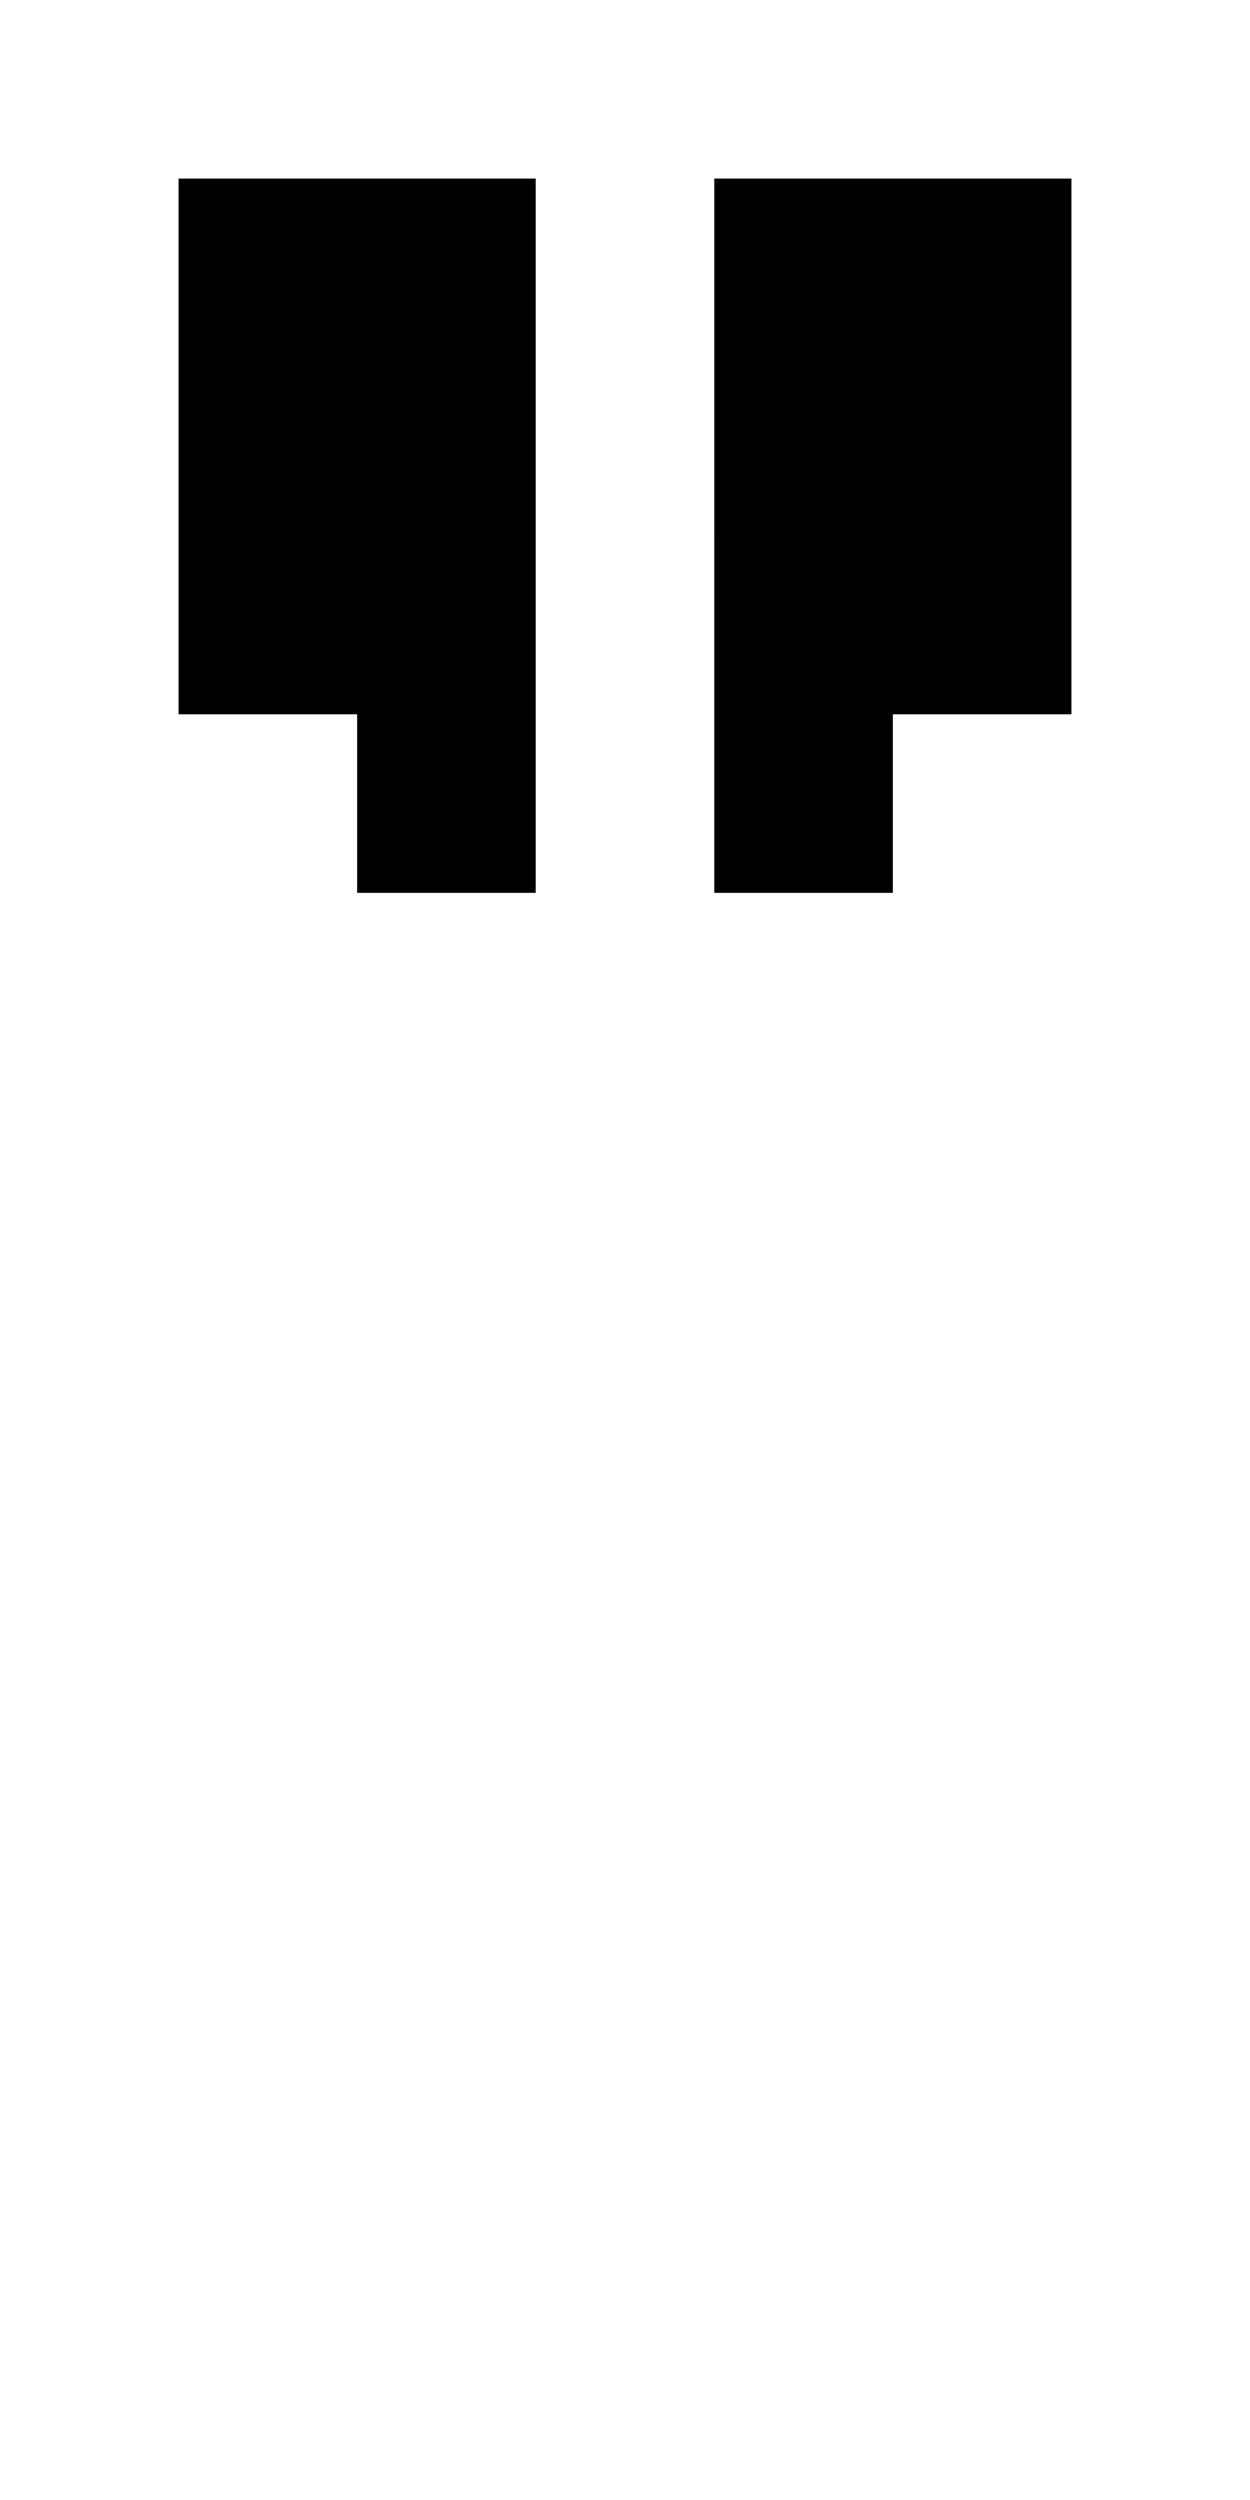
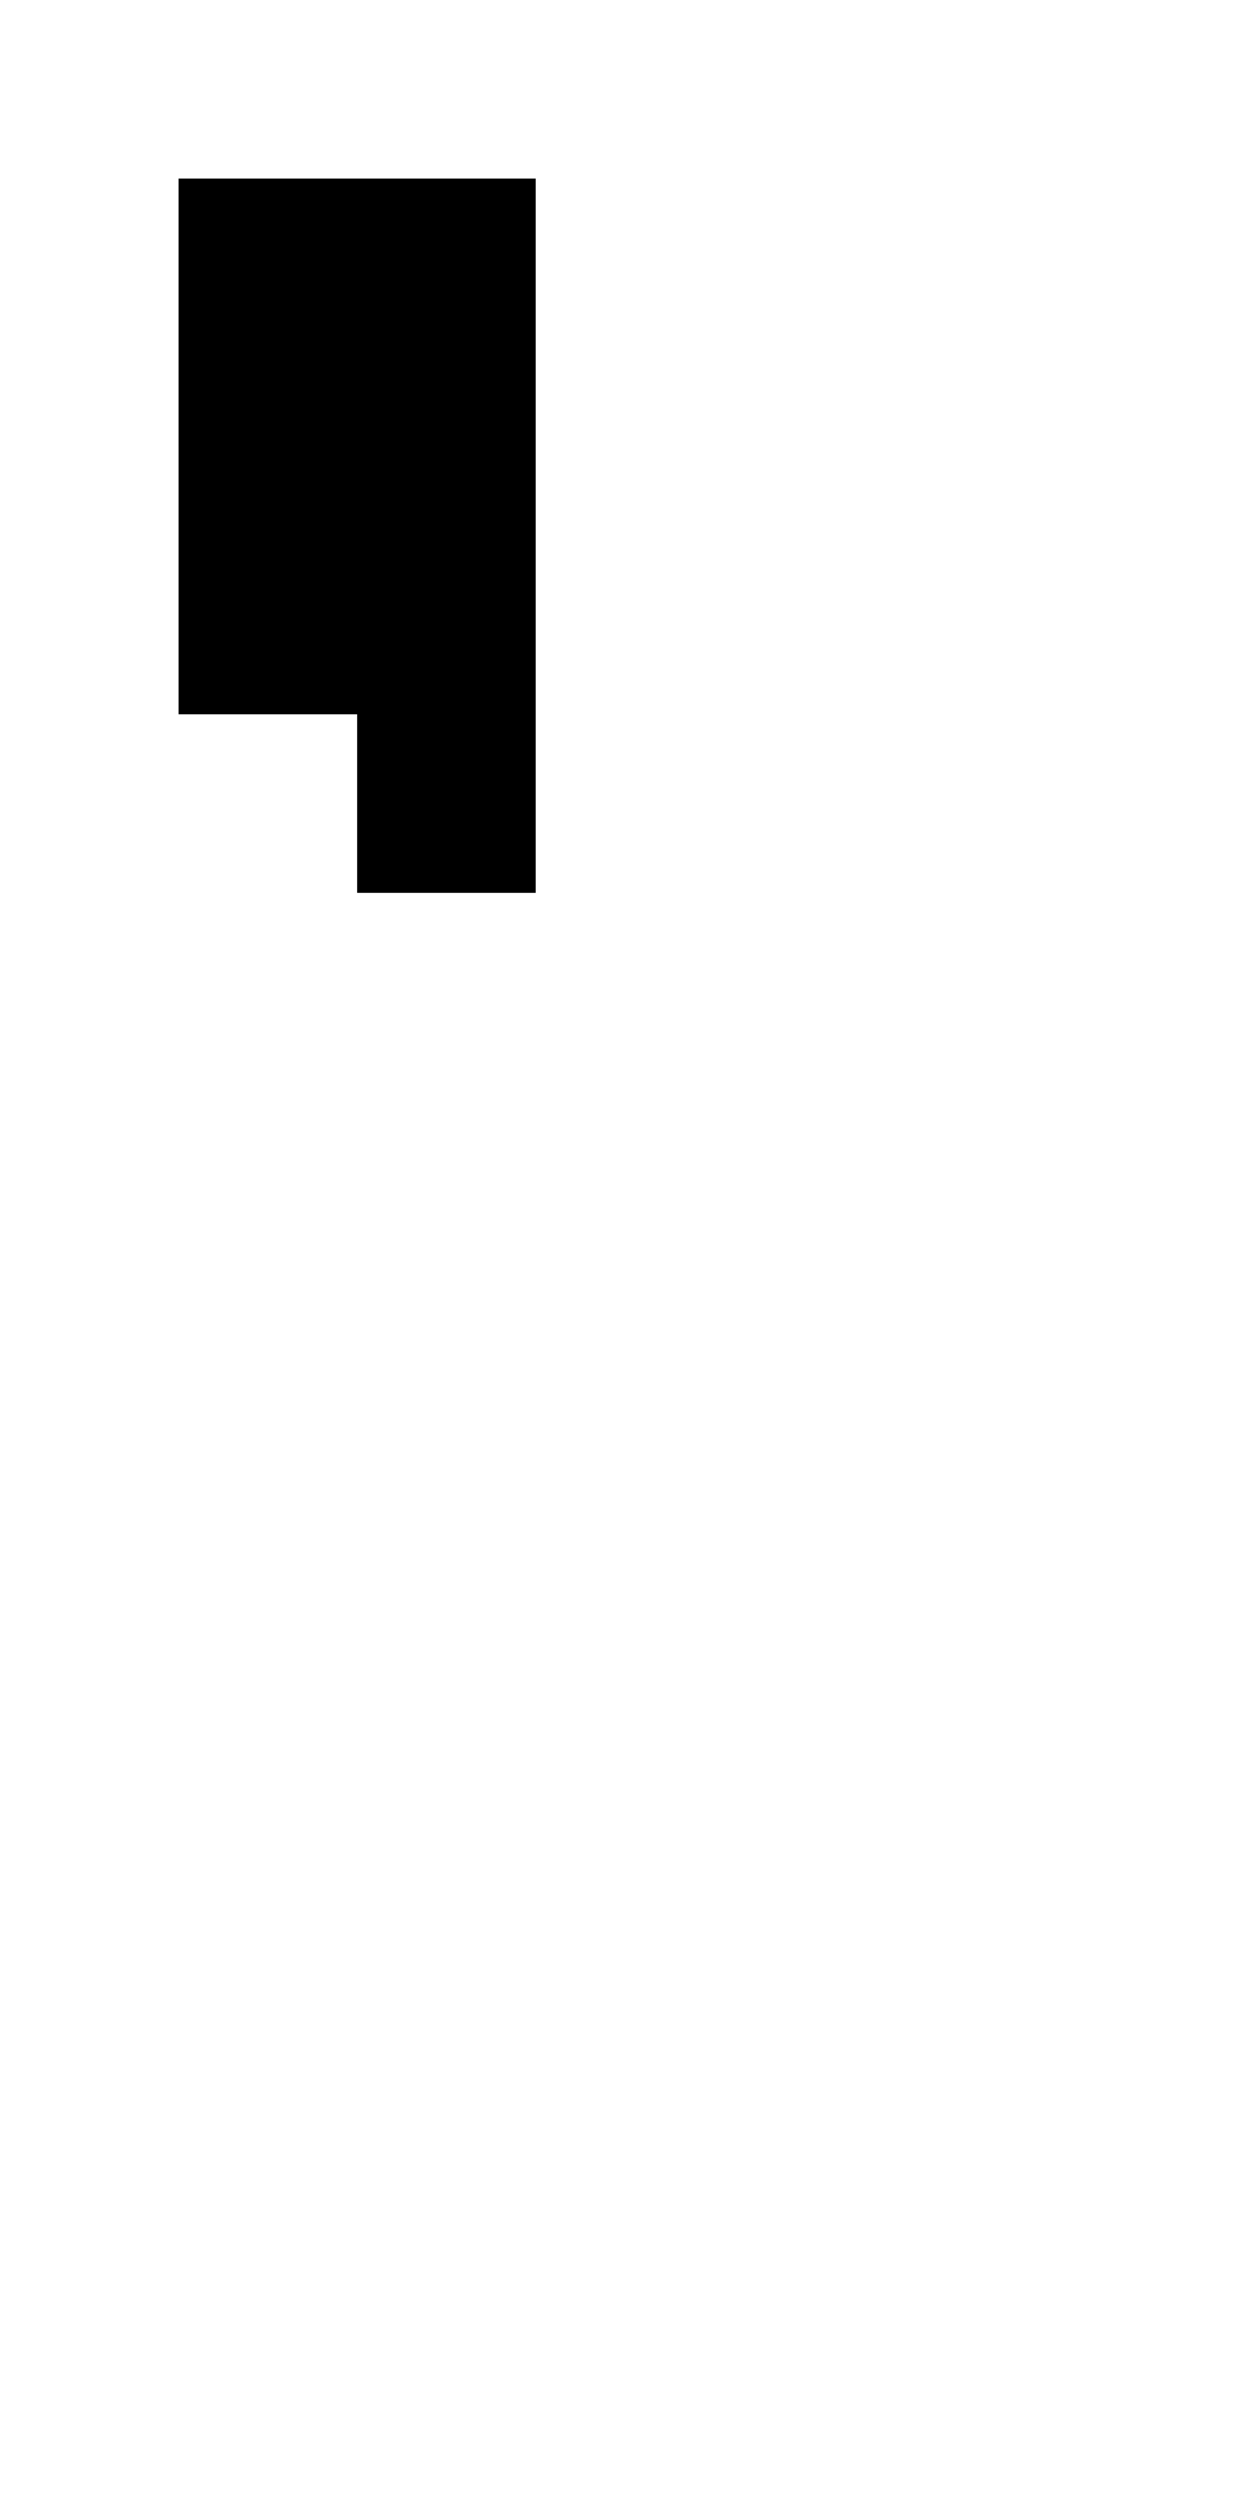
<svg xmlns="http://www.w3.org/2000/svg" version="1.0" width="28pt" height="56pt" viewBox="0 0 28 56" preserveAspectRatio="xMidYMid meet">
  <g transform="translate(0,56) scale(1,-1)" fill="#000000" stroke="none">
    <path d="M4 46 l0 -6 2 0 2 0 0 -2 0 -2 2 0 2 0 0 8 0 8 -4 0 -4 0 0 -6z" />
-     <path d="M16 44 l0 -8 2 0 2 0 0 2 0 2 2 0 2 0 0 6 0 6 -4 0 -4 0 0 -8z" />
  </g>
</svg>